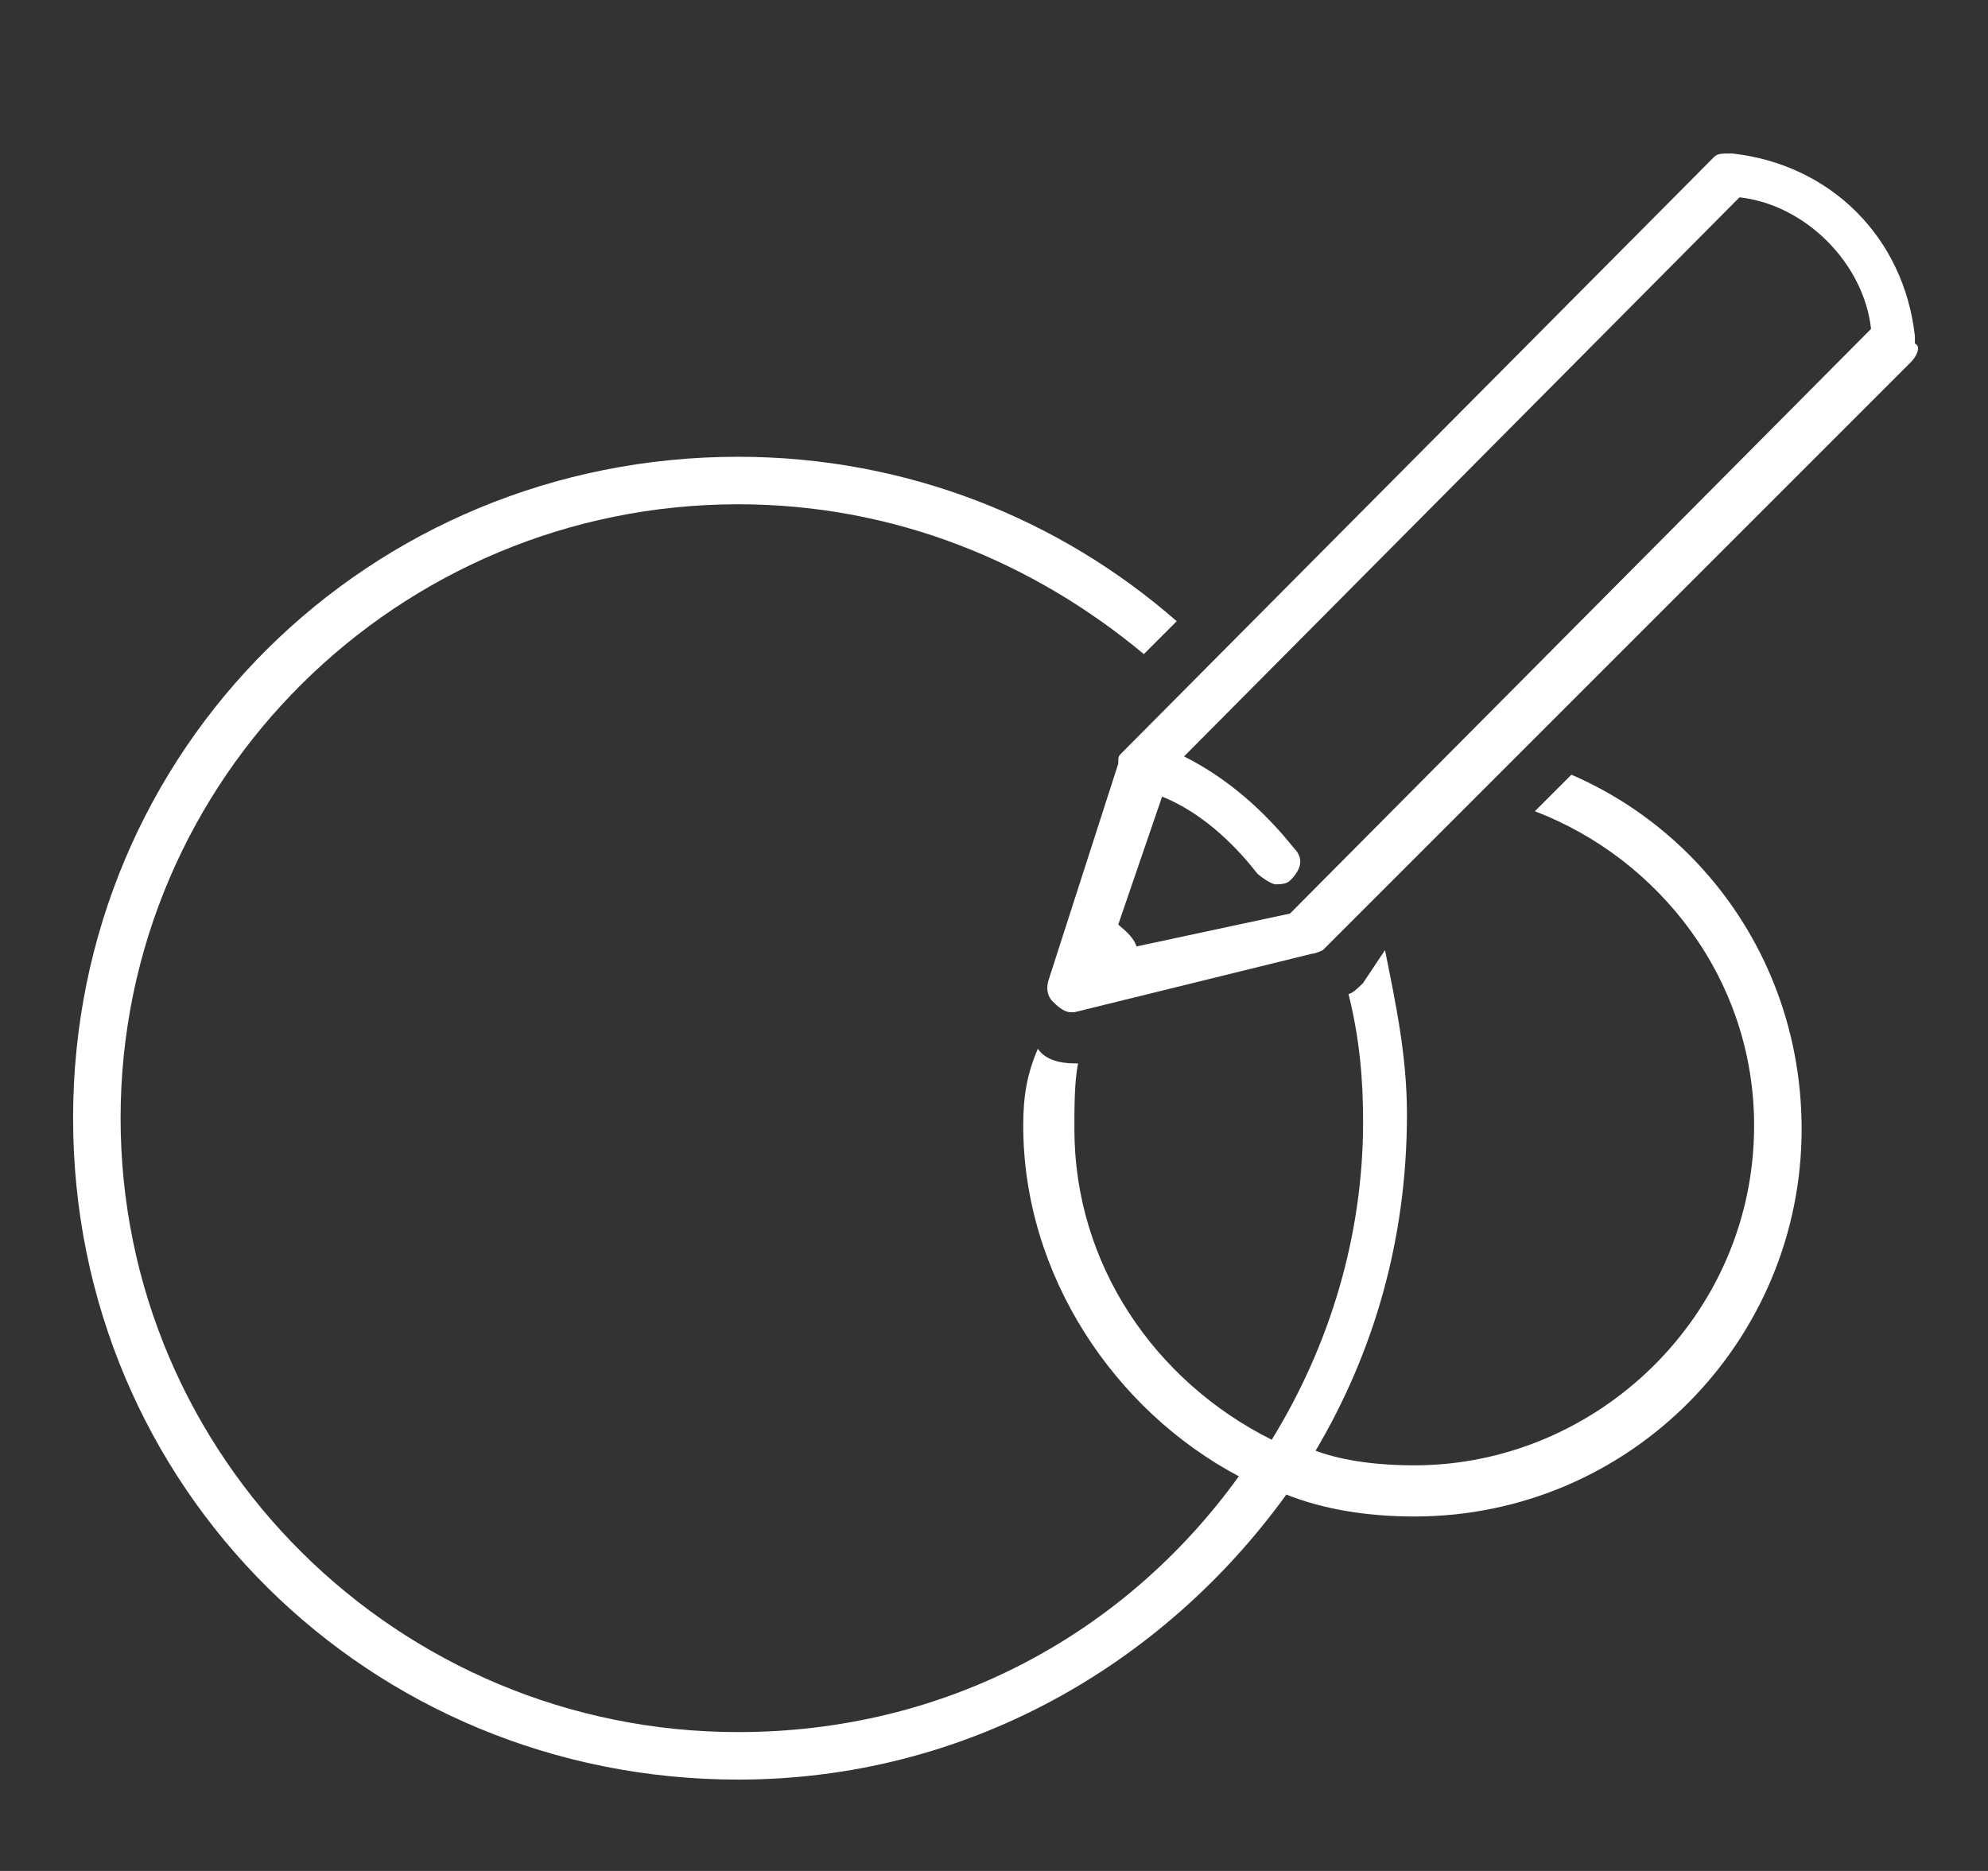
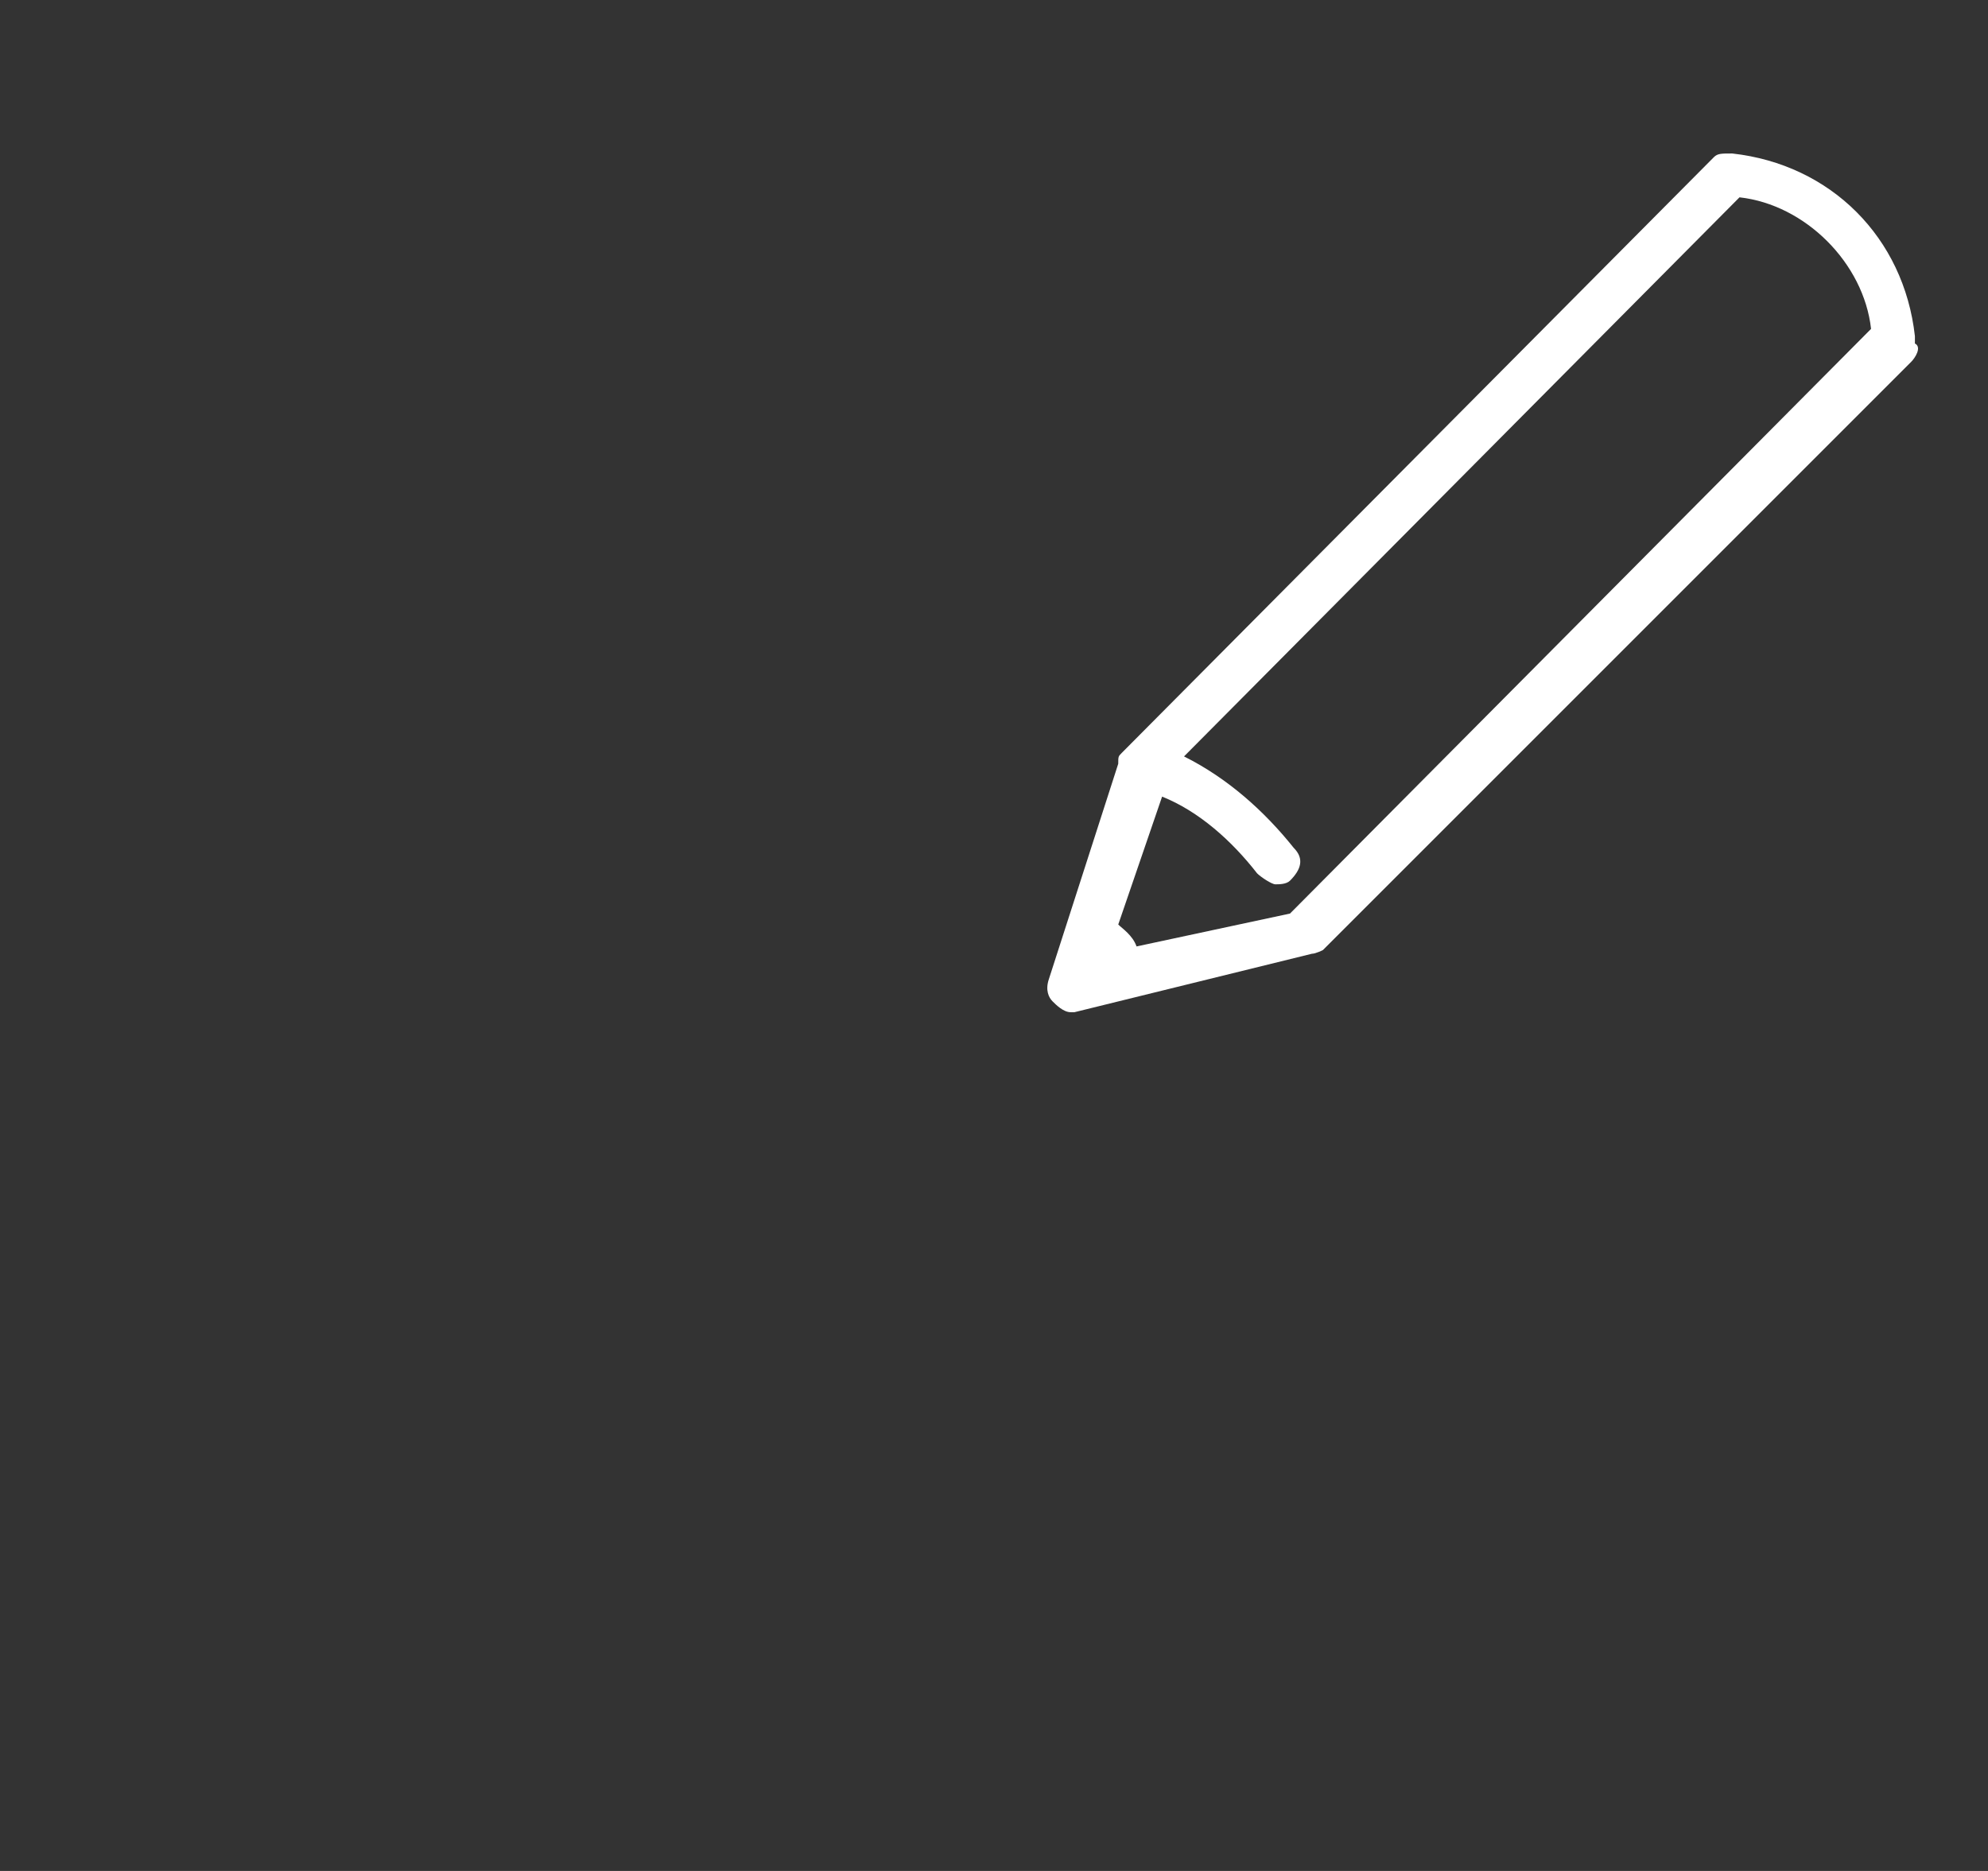
<svg xmlns="http://www.w3.org/2000/svg" version="1.1" id="Calque_1" x="0px" y="0px" viewBox="0 0 54.4 51.2" style="enable-background:new 0 0 54.4 51.2;" xml:space="preserve">
  <rect x="0" y="0" width="54.4" height="51.2" fill="#333333" stroke="none" />
  <style type="text/css">
	.st0{fill:#FFFFFF;}
	.st1{fill:none;}
</style>
  <g>
-     <path class="st0" d="M48,30.8c0,5.2-4.3,9.3-9.3,9.3c-0.9,0-1.9-0.1-2.7-0.4c1.6-2.7,2.5-5.8,2.5-9.2c0-1.6-0.3-3-0.6-4.5l-0.6,0.9   c-0.1,0.1-0.3,0.3-0.4,0.3c0.3,1.2,0.4,2.3,0.4,3.5c0,3.1-0.9,6.1-2.5,8.7c-3.2-1.6-5.4-4.8-5.4-8.5c0-0.6,0-1.3,0.1-1.8h-0.1   c-0.4,0-0.8-0.1-1-0.4C28.1,29.4,28,30,28,30.8c0,4.1,2.5,7.8,5.9,9.6c-3.1,4.3-8,7-13.7,7c-9.3,0-16.9-7.5-16.9-16.8   s7.6-16.8,16.9-16.8c4.3,0,8.1,1.6,11.1,4.1l0.9-0.9c-3.2-2.8-7.4-4.5-12-4.5C10.1,12.5,2,20.5,2,30.6s8.1,18.1,18.2,18.1   c6.2,0,11.6-3.1,15-7.8c1,0.4,2.2,0.6,3.5,0.6c5.9,0,10.6-4.8,10.6-10.6c0-4.4-2.6-8.1-6.3-9.7l-1,1C45.4,23.5,48,26.8,48,30.8z" />
-     <path class="st0" d="M47.4,4.2c-0.3,0-0.4,0-0.5,0.1L30.7,20.6l0,0c-0.1,0.1-0.1,0.1-0.1,0.3l0,0l-1.9,5.9c-0.1,0.3,0,0.5,0.1,0.6   c0.1,0.1,0.3,0.3,0.5,0.3h0.1l6.5-1.6c0.1,0,0.3-0.1,0.3-0.1L52.3,9.9c0.1-0.1,0.3-0.4,0.1-0.5V9.2C52.1,6.5,50.1,4.5,47.4,4.2z    M31.1,25.9c-0.1-0.3-0.4-0.5-0.5-0.6l1.2-3.5c1,0.4,1.9,1.2,2.6,2.1c0.1,0.1,0.4,0.3,0.5,0.3s0.3,0,0.4-0.1   c0.3-0.3,0.4-0.6,0.1-0.9c-0.8-1-1.8-1.9-3-2.5L47.6,5.4C49.4,5.6,51,7.2,51.2,9L35.3,25L31.1,25.9z" />
+     <path class="st0" d="M47.4,4.2c-0.3,0-0.4,0-0.5,0.1L30.7,20.6c-0.1,0.1-0.1,0.1-0.1,0.3l0,0l-1.9,5.9c-0.1,0.3,0,0.5,0.1,0.6   c0.1,0.1,0.3,0.3,0.5,0.3h0.1l6.5-1.6c0.1,0,0.3-0.1,0.3-0.1L52.3,9.9c0.1-0.1,0.3-0.4,0.1-0.5V9.2C52.1,6.5,50.1,4.5,47.4,4.2z    M31.1,25.9c-0.1-0.3-0.4-0.5-0.5-0.6l1.2-3.5c1,0.4,1.9,1.2,2.6,2.1c0.1,0.1,0.4,0.3,0.5,0.3s0.3,0,0.4-0.1   c0.3-0.3,0.4-0.6,0.1-0.9c-0.8-1-1.8-1.9-3-2.5L47.6,5.4C49.4,5.6,51,7.2,51.2,9L35.3,25L31.1,25.9z" />
  </g>
  <g>
    <rect x="-4.4" y="-9.2" class="st1" width="64" height="64" />
  </g>
</svg>